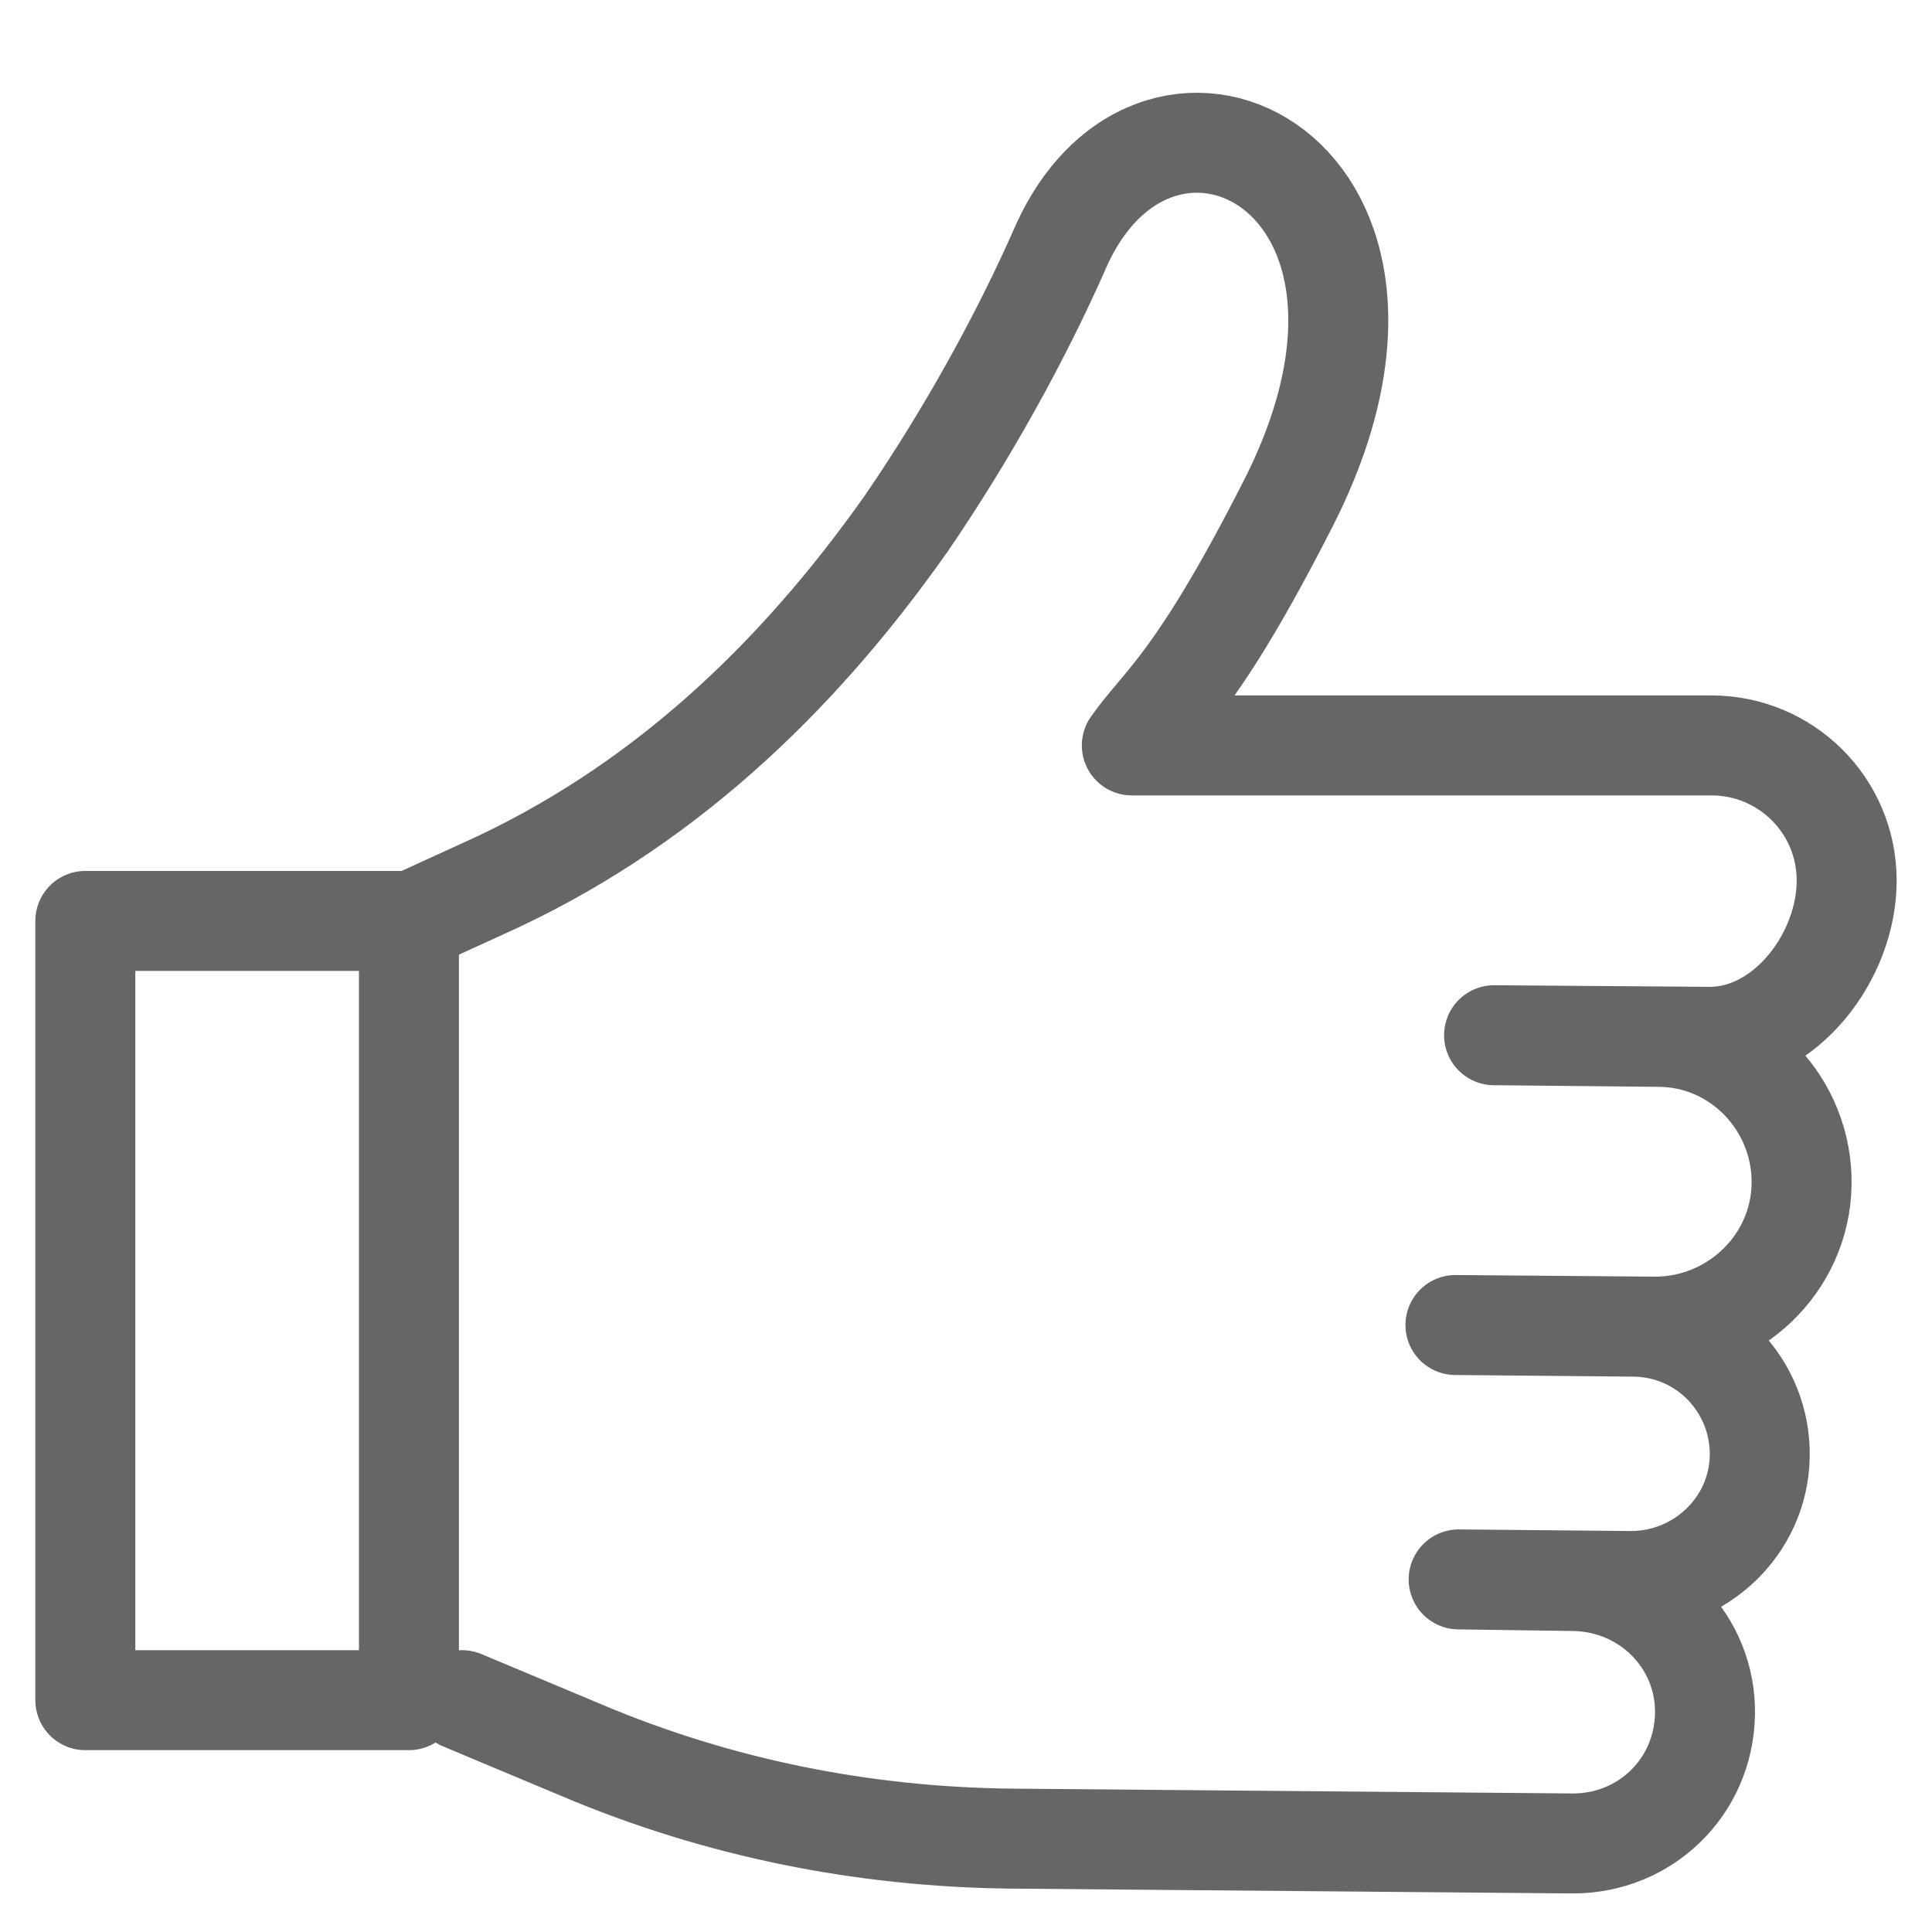
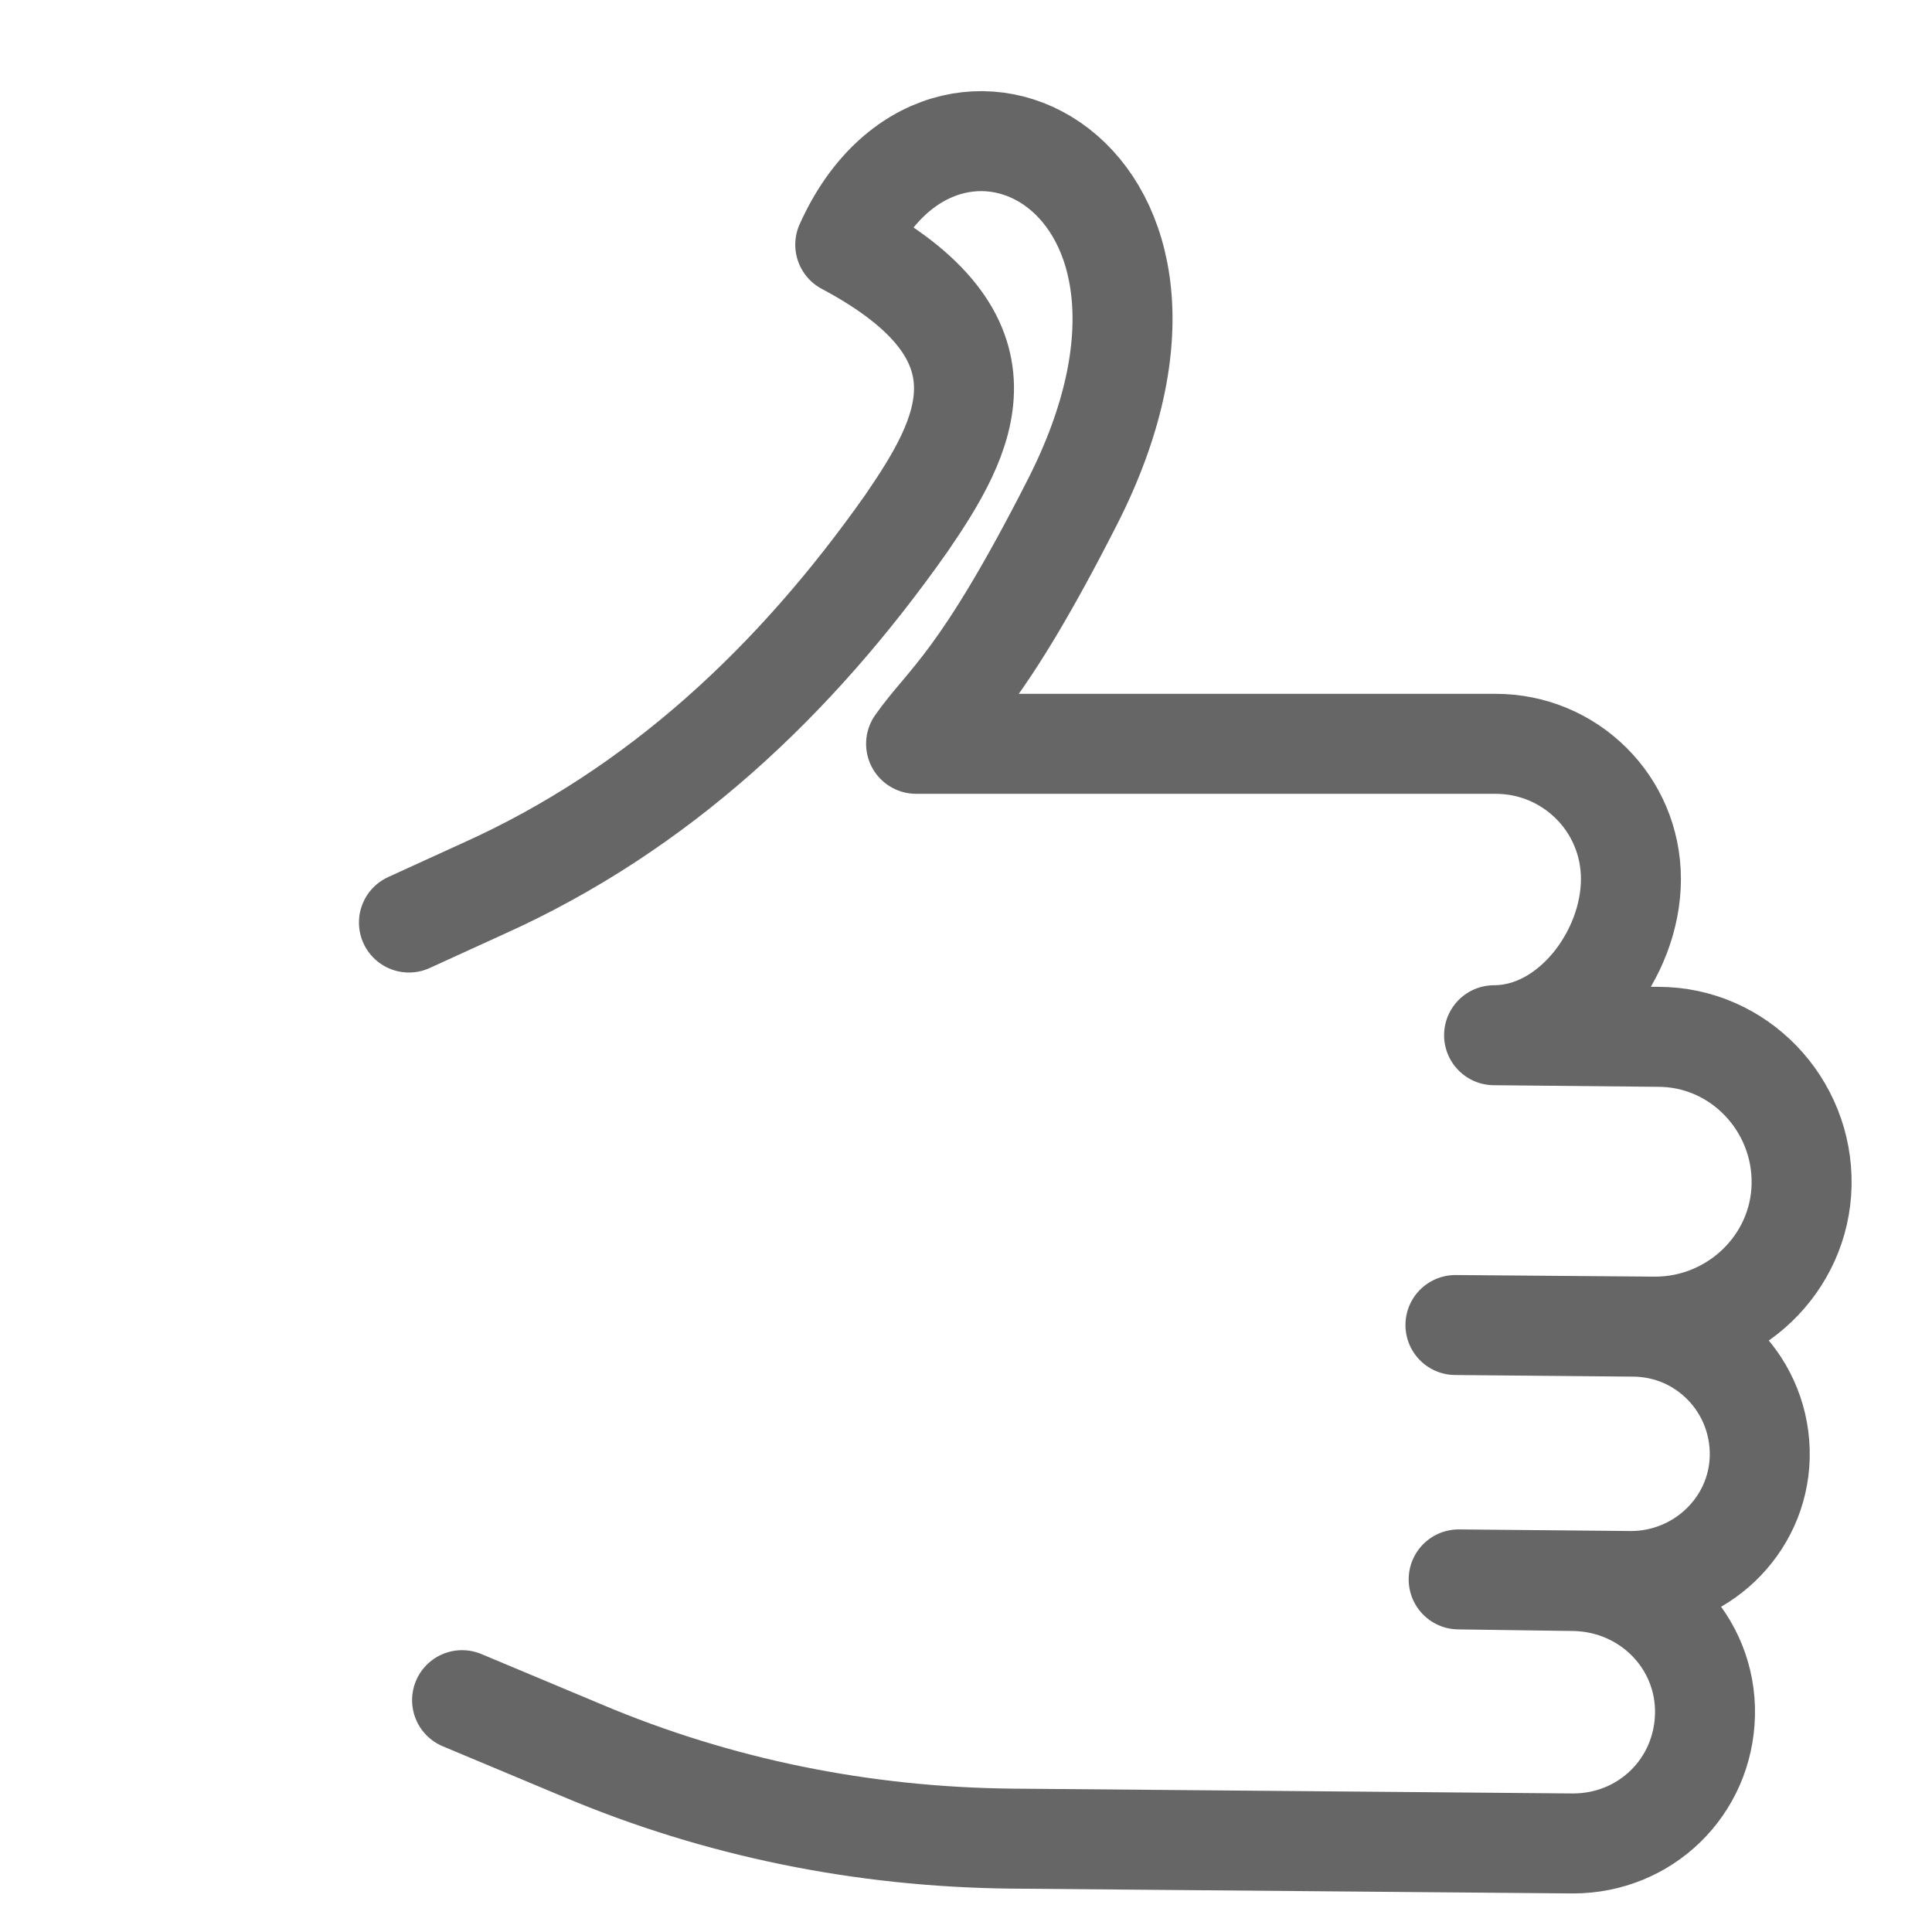
<svg xmlns="http://www.w3.org/2000/svg" version="1.1" id="Layer_1" x="0px" y="0px" viewBox="0 0 120 120" style="enable-background:new 0 0 120 120;" xml:space="preserve">
  <style type="text/css">
	.st0{fill:none;stroke:#666666;stroke-width:6.21;stroke-linecap:round;stroke-linejoin:round;stroke-miterlimit:10;}
</style>
  <g>
-     <rect x="5.3" y="57.2" class="st0" width="20.1" height="48.4" />
-     <path class="st0" d="M28.7,105.6l7.4,3.1c8.5,3.6,17.5,5.4,26.7,5.5l34.9,0.3c4.5,0,8.1-3.5,8.2-8l0,0c0.1-4.5-3.5-8.2-8.1-8.3   l-7.2-0.1l10.7,0.1c4.3,0,7.9-3.4,8-7.7v0c0.1-4.4-3.4-8.1-7.9-8.1l-11-0.1l12.4,0.1c4.9,0,9-3.9,9.1-8.8v0c0.1-5-3.9-9.2-8.9-9.2   l-10.2-0.1l13.4,0.1c4.7,0,8.5-5,8.5-9.7l0,0c0-4.7-3.8-8.4-8.4-8.4h-36c1.9-2.7,4-3.8,9.7-15c10.4-20.4-8-29.6-14.1-16   C63.4,21,60,27.1,56.3,32.5C49.4,42.3,40.9,50.3,30,55.2l-4.6,2.1" />
+     <path class="st0" d="M28.7,105.6l7.4,3.1c8.5,3.6,17.5,5.4,26.7,5.5l34.9,0.3c4.5,0,8.1-3.5,8.2-8l0,0c0.1-4.5-3.5-8.2-8.1-8.3   l-7.2-0.1l10.7,0.1c4.3,0,7.9-3.4,8-7.7v0c0.1-4.4-3.4-8.1-7.9-8.1l-11-0.1l12.4,0.1c4.9,0,9-3.9,9.1-8.8v0c0.1-5-3.9-9.2-8.9-9.2   l-10.2-0.1c4.7,0,8.5-5,8.5-9.7l0,0c0-4.7-3.8-8.4-8.4-8.4h-36c1.9-2.7,4-3.8,9.7-15c10.4-20.4-8-29.6-14.1-16   C63.4,21,60,27.1,56.3,32.5C49.4,42.3,40.9,50.3,30,55.2l-4.6,2.1" />
  </g>
</svg>